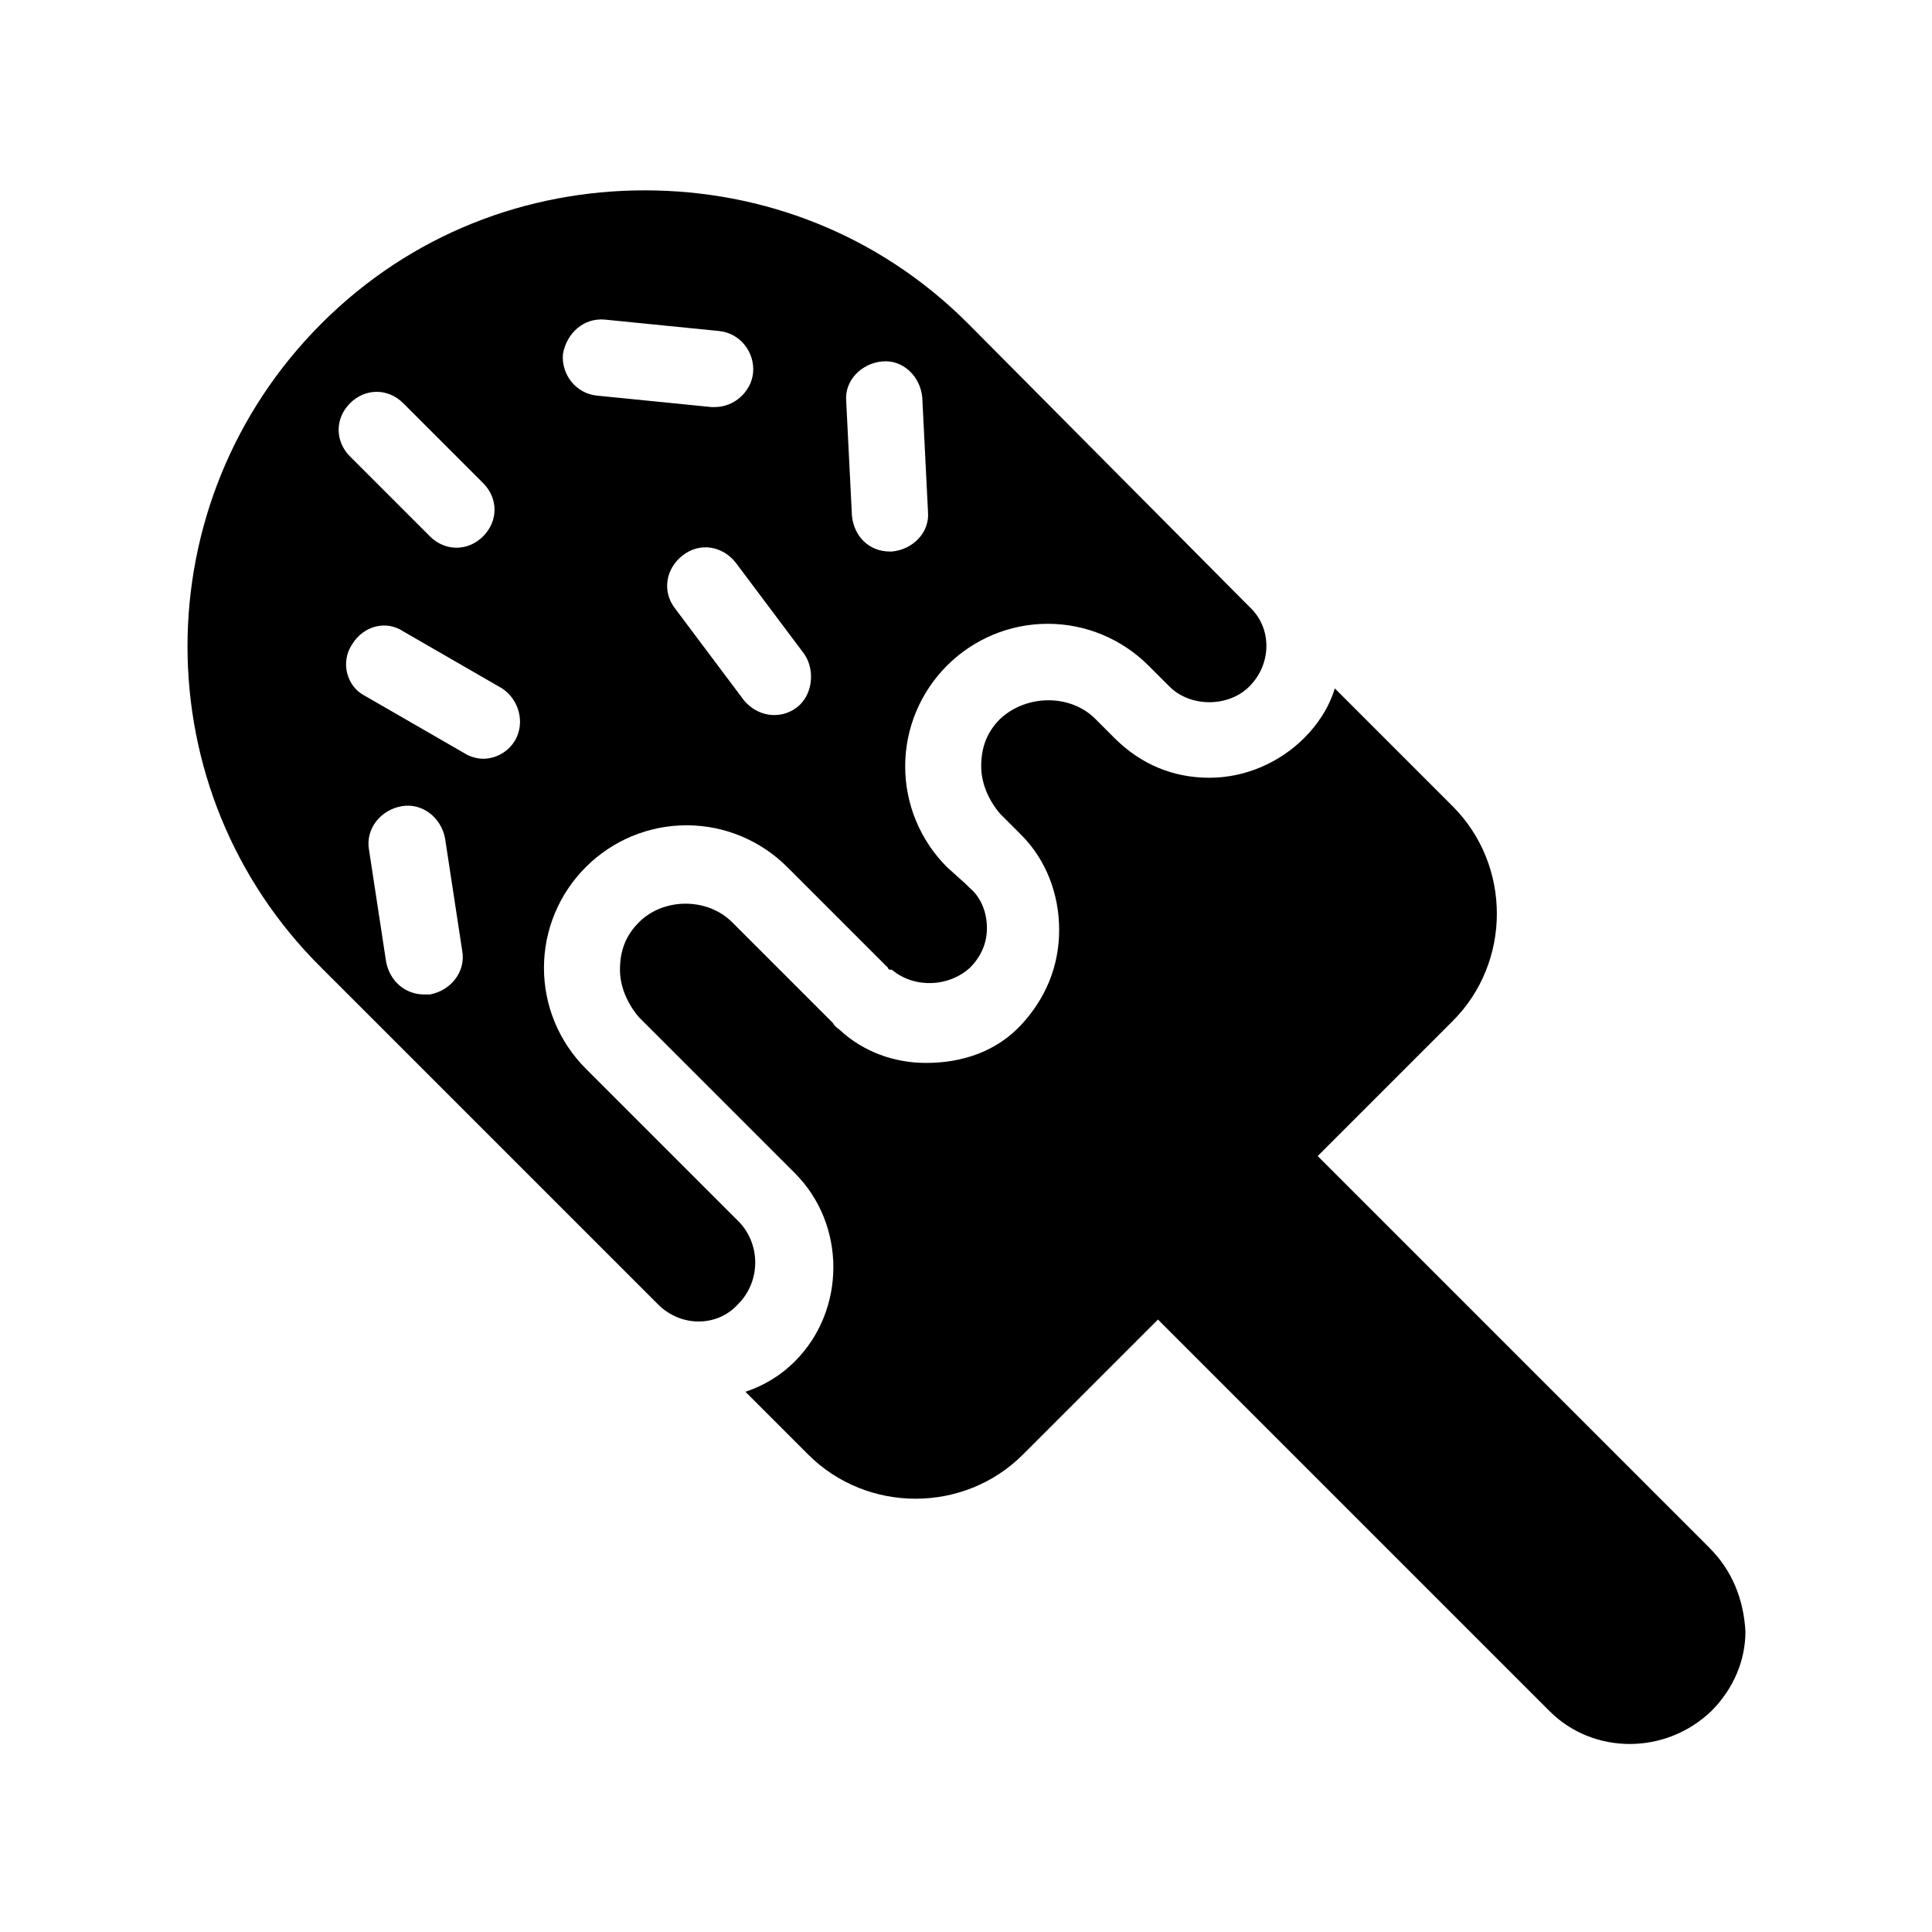
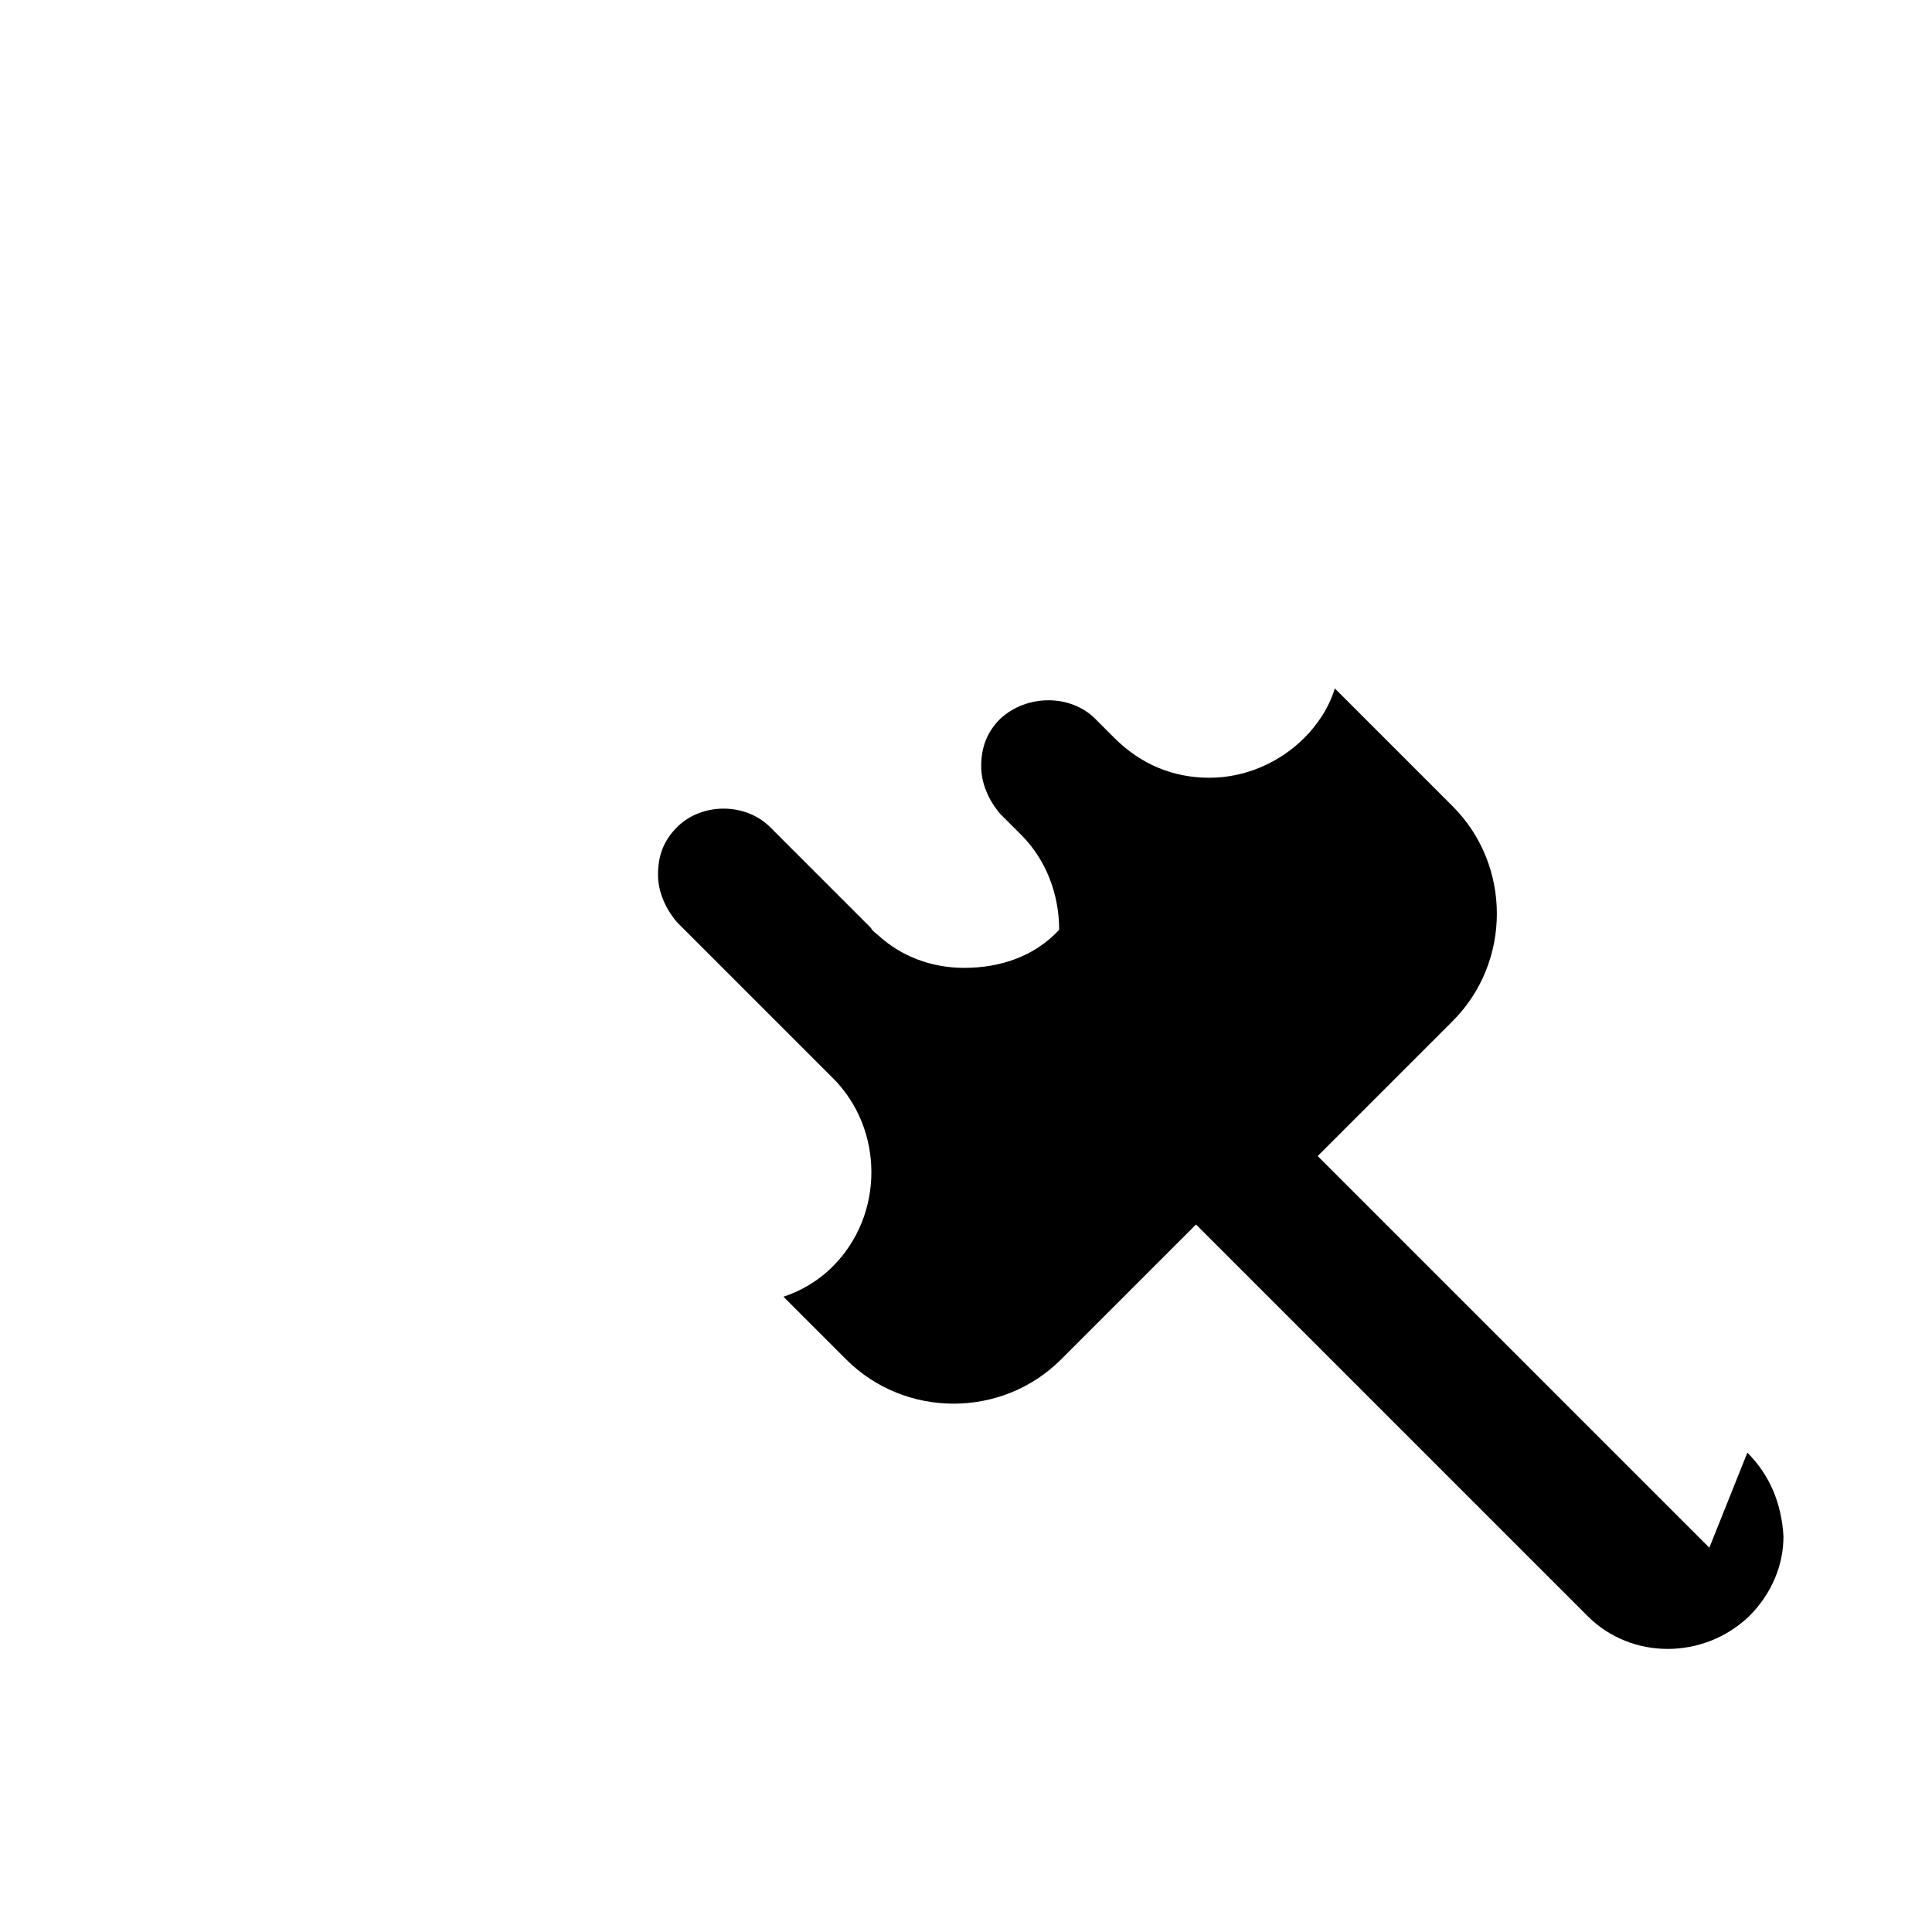
<svg xmlns="http://www.w3.org/2000/svg" fill="#000000" width="800px" height="800px" version="1.1" viewBox="144 144 512 512">
  <g>
-     <path d="m596.99 554.16-103.79-103.79 35.77-35.77c15.617-15.617 15.617-41.312 0-56.93l-31.234-31.234c-1.512 5.039-4.535 9.574-8.062 13.098-6.551 6.551-15.617 10.578-25.191 10.578s-18.137-3.527-25.191-10.578l-4.031-4.031-1.004-1.008c-6.551-6.551-18.137-6.551-25.191 0-3.527 3.527-5.039 7.559-5.039 12.594 0 4.535 2.016 9.07 5.039 12.594l5.543 5.543c6.551 6.551 10.078 15.617 10.078 25.191s-3.527 18.137-10.078 25.191c-6.551 7.055-15.617 10.078-25.191 10.078-8.566 0-16.625-3.023-22.672-8.566-0.504-0.504-1.512-1.008-2.016-2.016l-26.703-26.703c-6.551-6.551-18.137-6.551-24.688 0-3.527 3.527-5.039 7.559-5.039 12.594 0 4.535 2.016 9.07 5.039 12.594l41.309 41.309c13.602 13.602 13.602 36.273 0 49.879-4.031 4.031-8.566 6.551-13.098 8.062l16.625 16.625c15.617 15.617 41.312 15.617 56.93 0l35.77-35.77 103.79 103.79c11.586 11.586 30.73 11.586 42.824 0 6.047-6.047 9.07-13.602 9.07-21.16-0.5-8.562-3.519-16.117-9.566-22.164z" />
-     <path d="m340.05 468.01-40.812-40.812c-7.055-7.055-11.082-16.625-11.082-26.703s4.031-19.648 11.082-26.703c7.055-7.055 16.625-11.082 26.703-11.082s19.648 4.031 26.703 11.082l26.703 26.703c0 0.504 0.504 0.504 1.008 0.504 6.047 5.039 15.113 4.535 20.656-0.504 3.023-3.023 4.535-6.551 4.535-10.578 0-4.031-1.512-8.062-4.535-10.578l-1.008-1.008-5.039-4.531c-7.055-7.055-11.082-16.625-11.082-26.703s4.031-19.648 11.082-26.703c7.055-7.055 16.625-11.082 26.703-11.082 10.078 0 19.648 4.031 26.703 11.082l5.543 5.543c5.543 5.543 15.617 5.543 21.16 0 6.047-6.047 6.047-15.617 0-21.16l-74.566-75.066c-23.68-23.68-54.41-35.266-85.648-35.266-31.234 0-61.969 11.586-85.648 35.266-47.359 47.359-47.359 123.94 0 170.79l89.176 89.176c6.047 6.047 15.617 6.047 21.16 0 6.043-6.047 6.043-15.621 0.504-21.668zm37.785-228.23c5.543-0.504 10.078 4.031 10.578 9.574l1.512 30.23c0.504 5.543-4.031 10.078-9.574 10.578h-0.504c-5.543 0-9.574-4.031-10.078-9.574l-1.512-30.23c-0.5-5.539 4.035-10.074 9.578-10.578zm-22.672 91.695c-2.016 1.512-4.031 2.016-6.047 2.016-3.023 0-6.047-1.512-8.062-4.031l-18.137-24.184c-3.527-4.535-2.519-10.578 2.016-14.105 4.535-3.527 10.578-2.519 14.105 2.016l18.137 24.184c3.027 4.531 2.019 11.082-2.012 14.105zm-50.887-102.78 30.23 3.023c5.543 0.504 9.574 5.543 9.07 11.082-0.504 5.039-5.039 9.07-10.078 9.07h-1.008l-30.23-3.023c-5.543-0.504-9.574-5.543-9.07-11.082 1.012-5.543 5.547-9.574 11.086-9.07zm-67.508 22.168c4.031-4.031 10.078-4.031 14.105 0l21.16 21.16c4.031 4.031 4.031 10.078 0 14.105-2.016 2.016-4.535 3.023-7.055 3.023-2.519 0-5.039-1.008-7.055-3.023l-21.16-21.16c-4.027-4.031-4.027-10.074 0.004-14.105zm21.16 156.68h-1.512c-5.039 0-9.07-3.527-10.078-8.566l-4.535-29.727c-1.008-5.543 3.023-10.578 8.566-11.586 5.543-1.008 10.578 3.023 11.586 8.566l4.535 29.727c1.008 5.543-3.023 10.578-8.562 11.586zm22.668-67.508c-2.016 3.527-5.543 5.039-8.566 5.039-1.512 0-3.527-0.504-5.039-1.512l-26.199-15.113c-5.039-2.519-6.551-9.07-3.527-13.602 3.023-5.039 9.07-6.551 13.602-3.527l26.199 15.113c4.539 3.019 6.051 9.066 3.531 13.602z" />
+     <path d="m596.99 554.16-103.79-103.79 35.77-35.77c15.617-15.617 15.617-41.312 0-56.93l-31.234-31.234c-1.512 5.039-4.535 9.574-8.062 13.098-6.551 6.551-15.617 10.578-25.191 10.578s-18.137-3.527-25.191-10.578l-4.031-4.031-1.004-1.008c-6.551-6.551-18.137-6.551-25.191 0-3.527 3.527-5.039 7.559-5.039 12.594 0 4.535 2.016 9.07 5.039 12.594l5.543 5.543c6.551 6.551 10.078 15.617 10.078 25.191c-6.551 7.055-15.617 10.078-25.191 10.078-8.566 0-16.625-3.023-22.672-8.566-0.504-0.504-1.512-1.008-2.016-2.016l-26.703-26.703c-6.551-6.551-18.137-6.551-24.688 0-3.527 3.527-5.039 7.559-5.039 12.594 0 4.535 2.016 9.07 5.039 12.594l41.309 41.309c13.602 13.602 13.602 36.273 0 49.879-4.031 4.031-8.566 6.551-13.098 8.062l16.625 16.625c15.617 15.617 41.312 15.617 56.93 0l35.77-35.77 103.79 103.79c11.586 11.586 30.73 11.586 42.824 0 6.047-6.047 9.07-13.602 9.07-21.16-0.5-8.562-3.519-16.117-9.566-22.164z" />
  </g>
</svg>